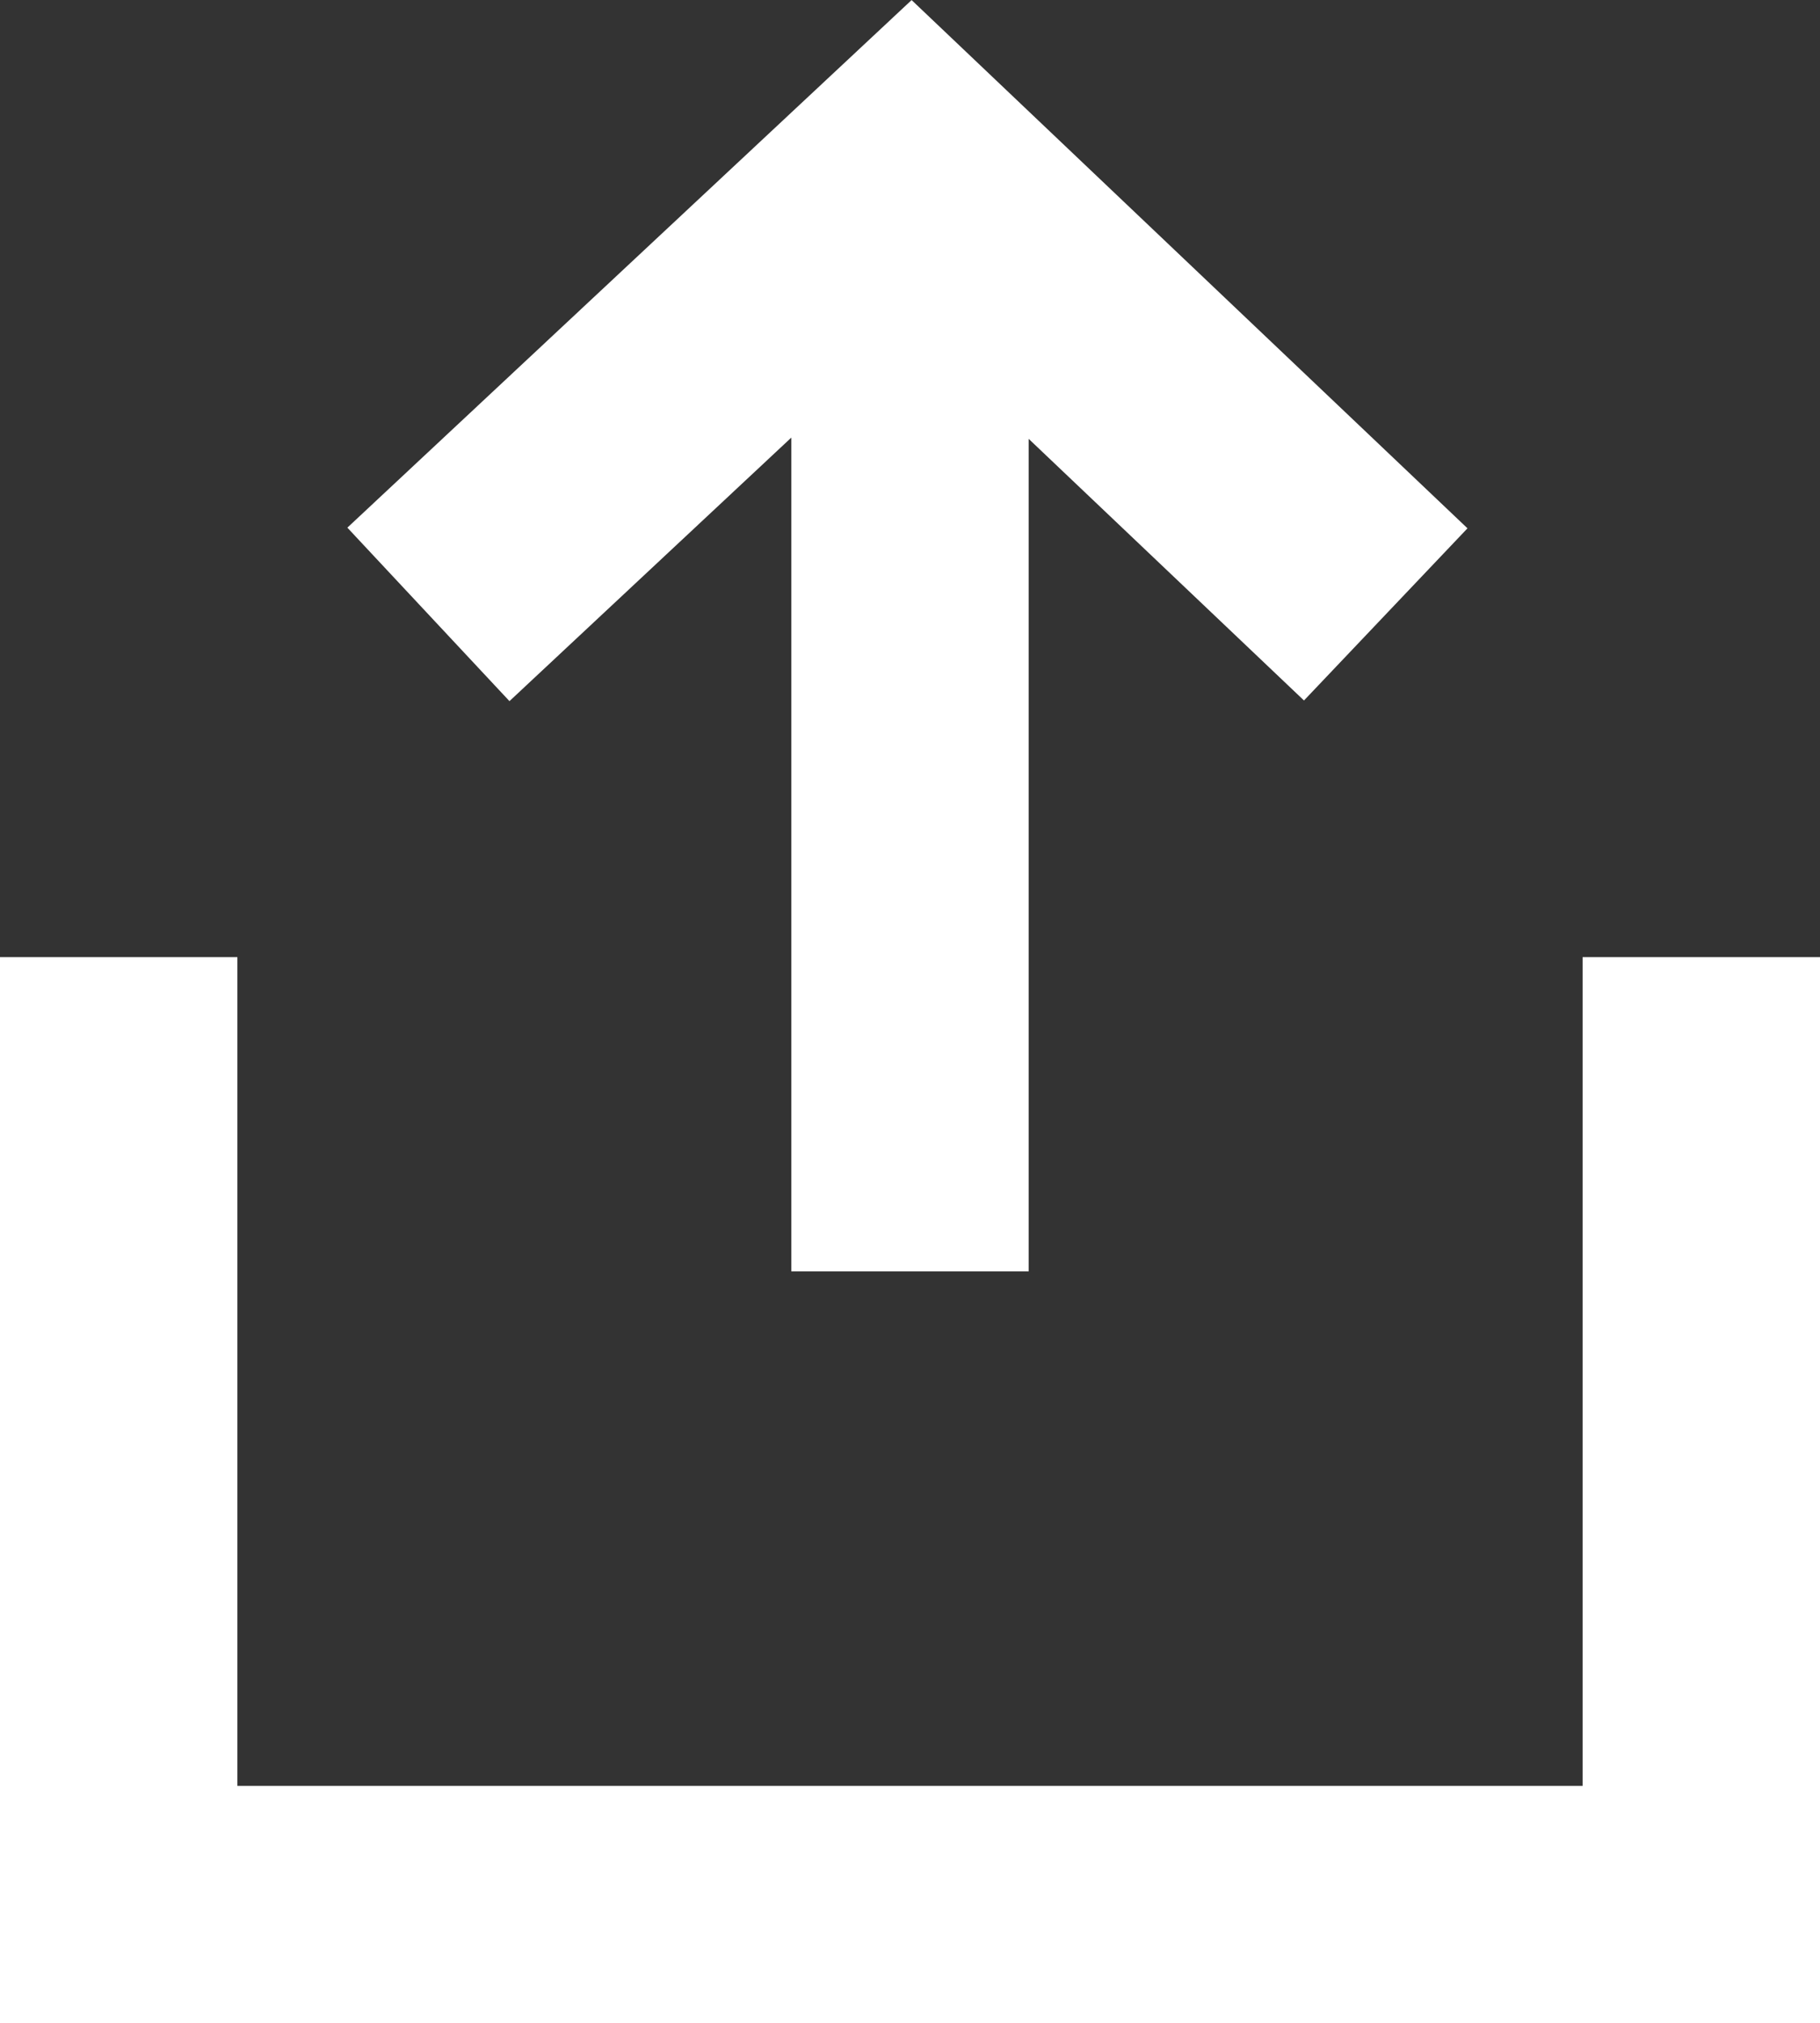
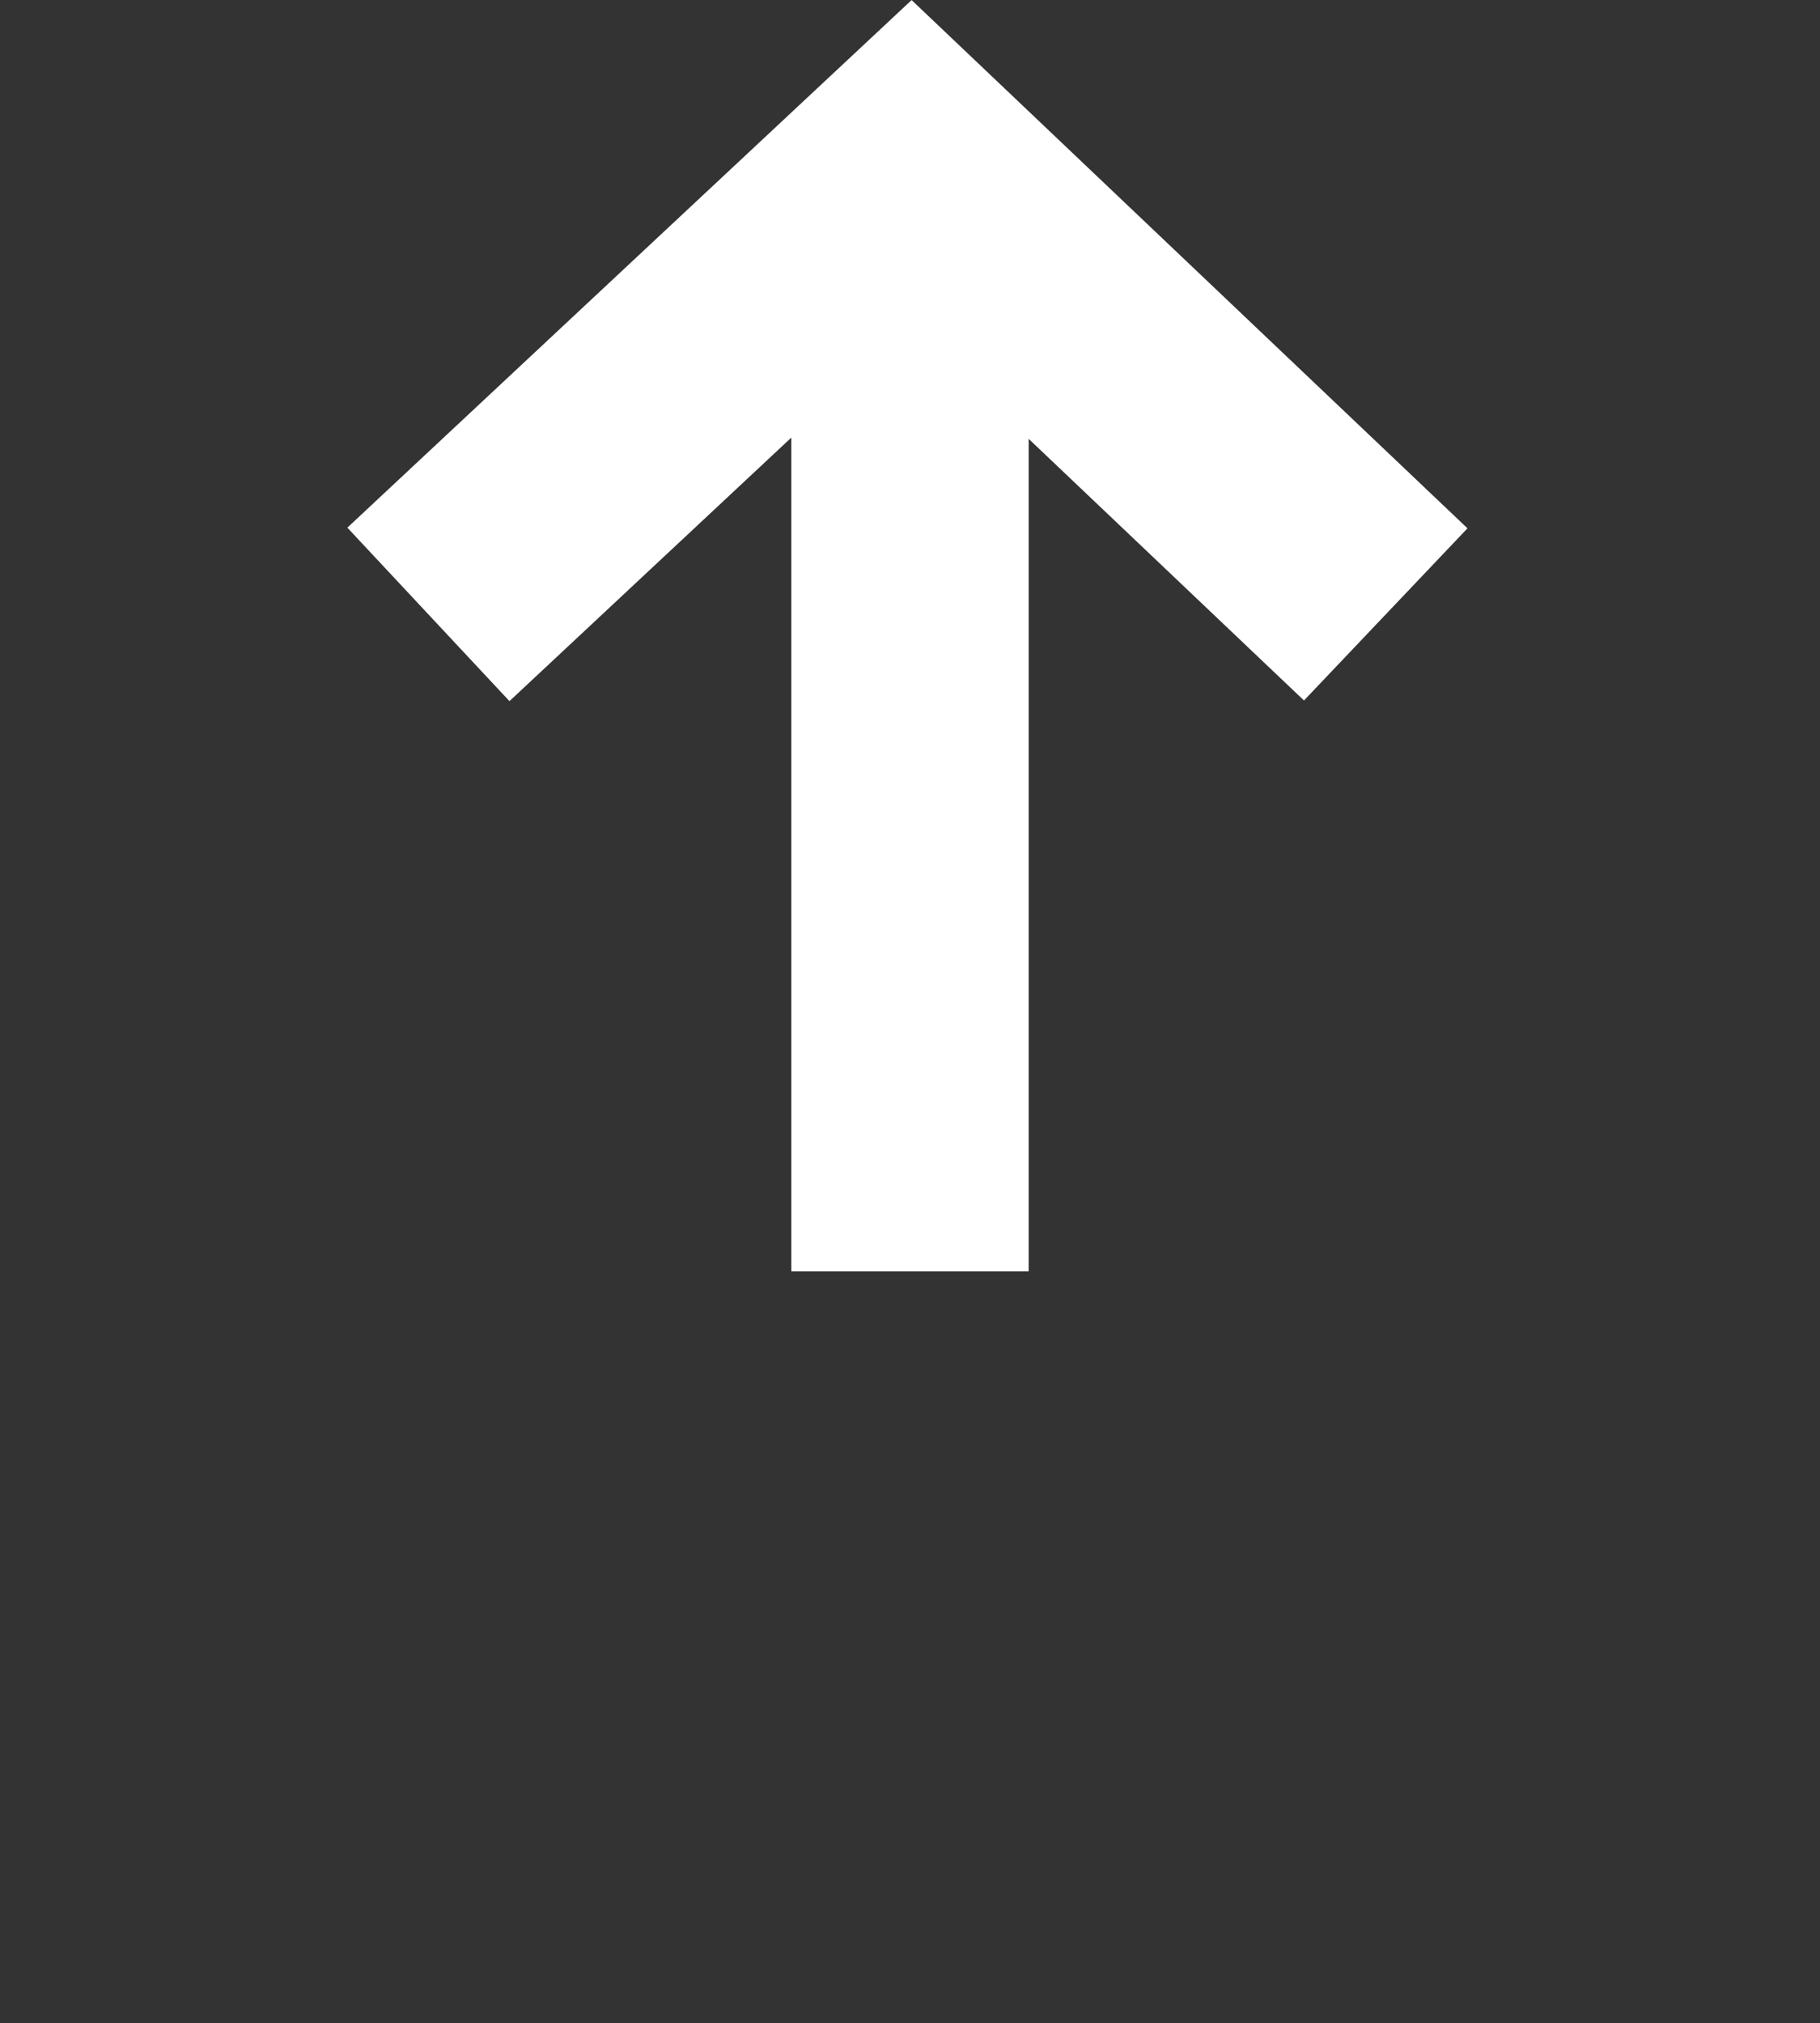
<svg xmlns="http://www.w3.org/2000/svg" width="11.5" height="12.781" viewBox="0 0 11.5 12.781">
  <rect x="0" y="0" width="11.5" height="12.781" fill="#333333" stroke="none" />
  <g id="share" transform="translate(-5.25 -1.969)">
-     <path id="Caminho_1216" data-name="Caminho 1216" d="M6,18v5.985H16V18" transform="translate(0 -9.985)" fill="none" stroke="#fff" stroke-width="1.5" />
    <path id="Caminho_1217" data-name="Caminho 1217" d="M17.4,5.85l-3-2.85L11.351,5.85" transform="translate(-3.394)" fill="none" stroke="#fff" stroke-width="1.5" />
    <path id="Caminho_1218" data-name="Caminho 1218" d="M18,3v7" transform="translate(-7)" fill="none" stroke="#fff" stroke-line="round" stroke-width="1.5" />
  </g>
</svg>